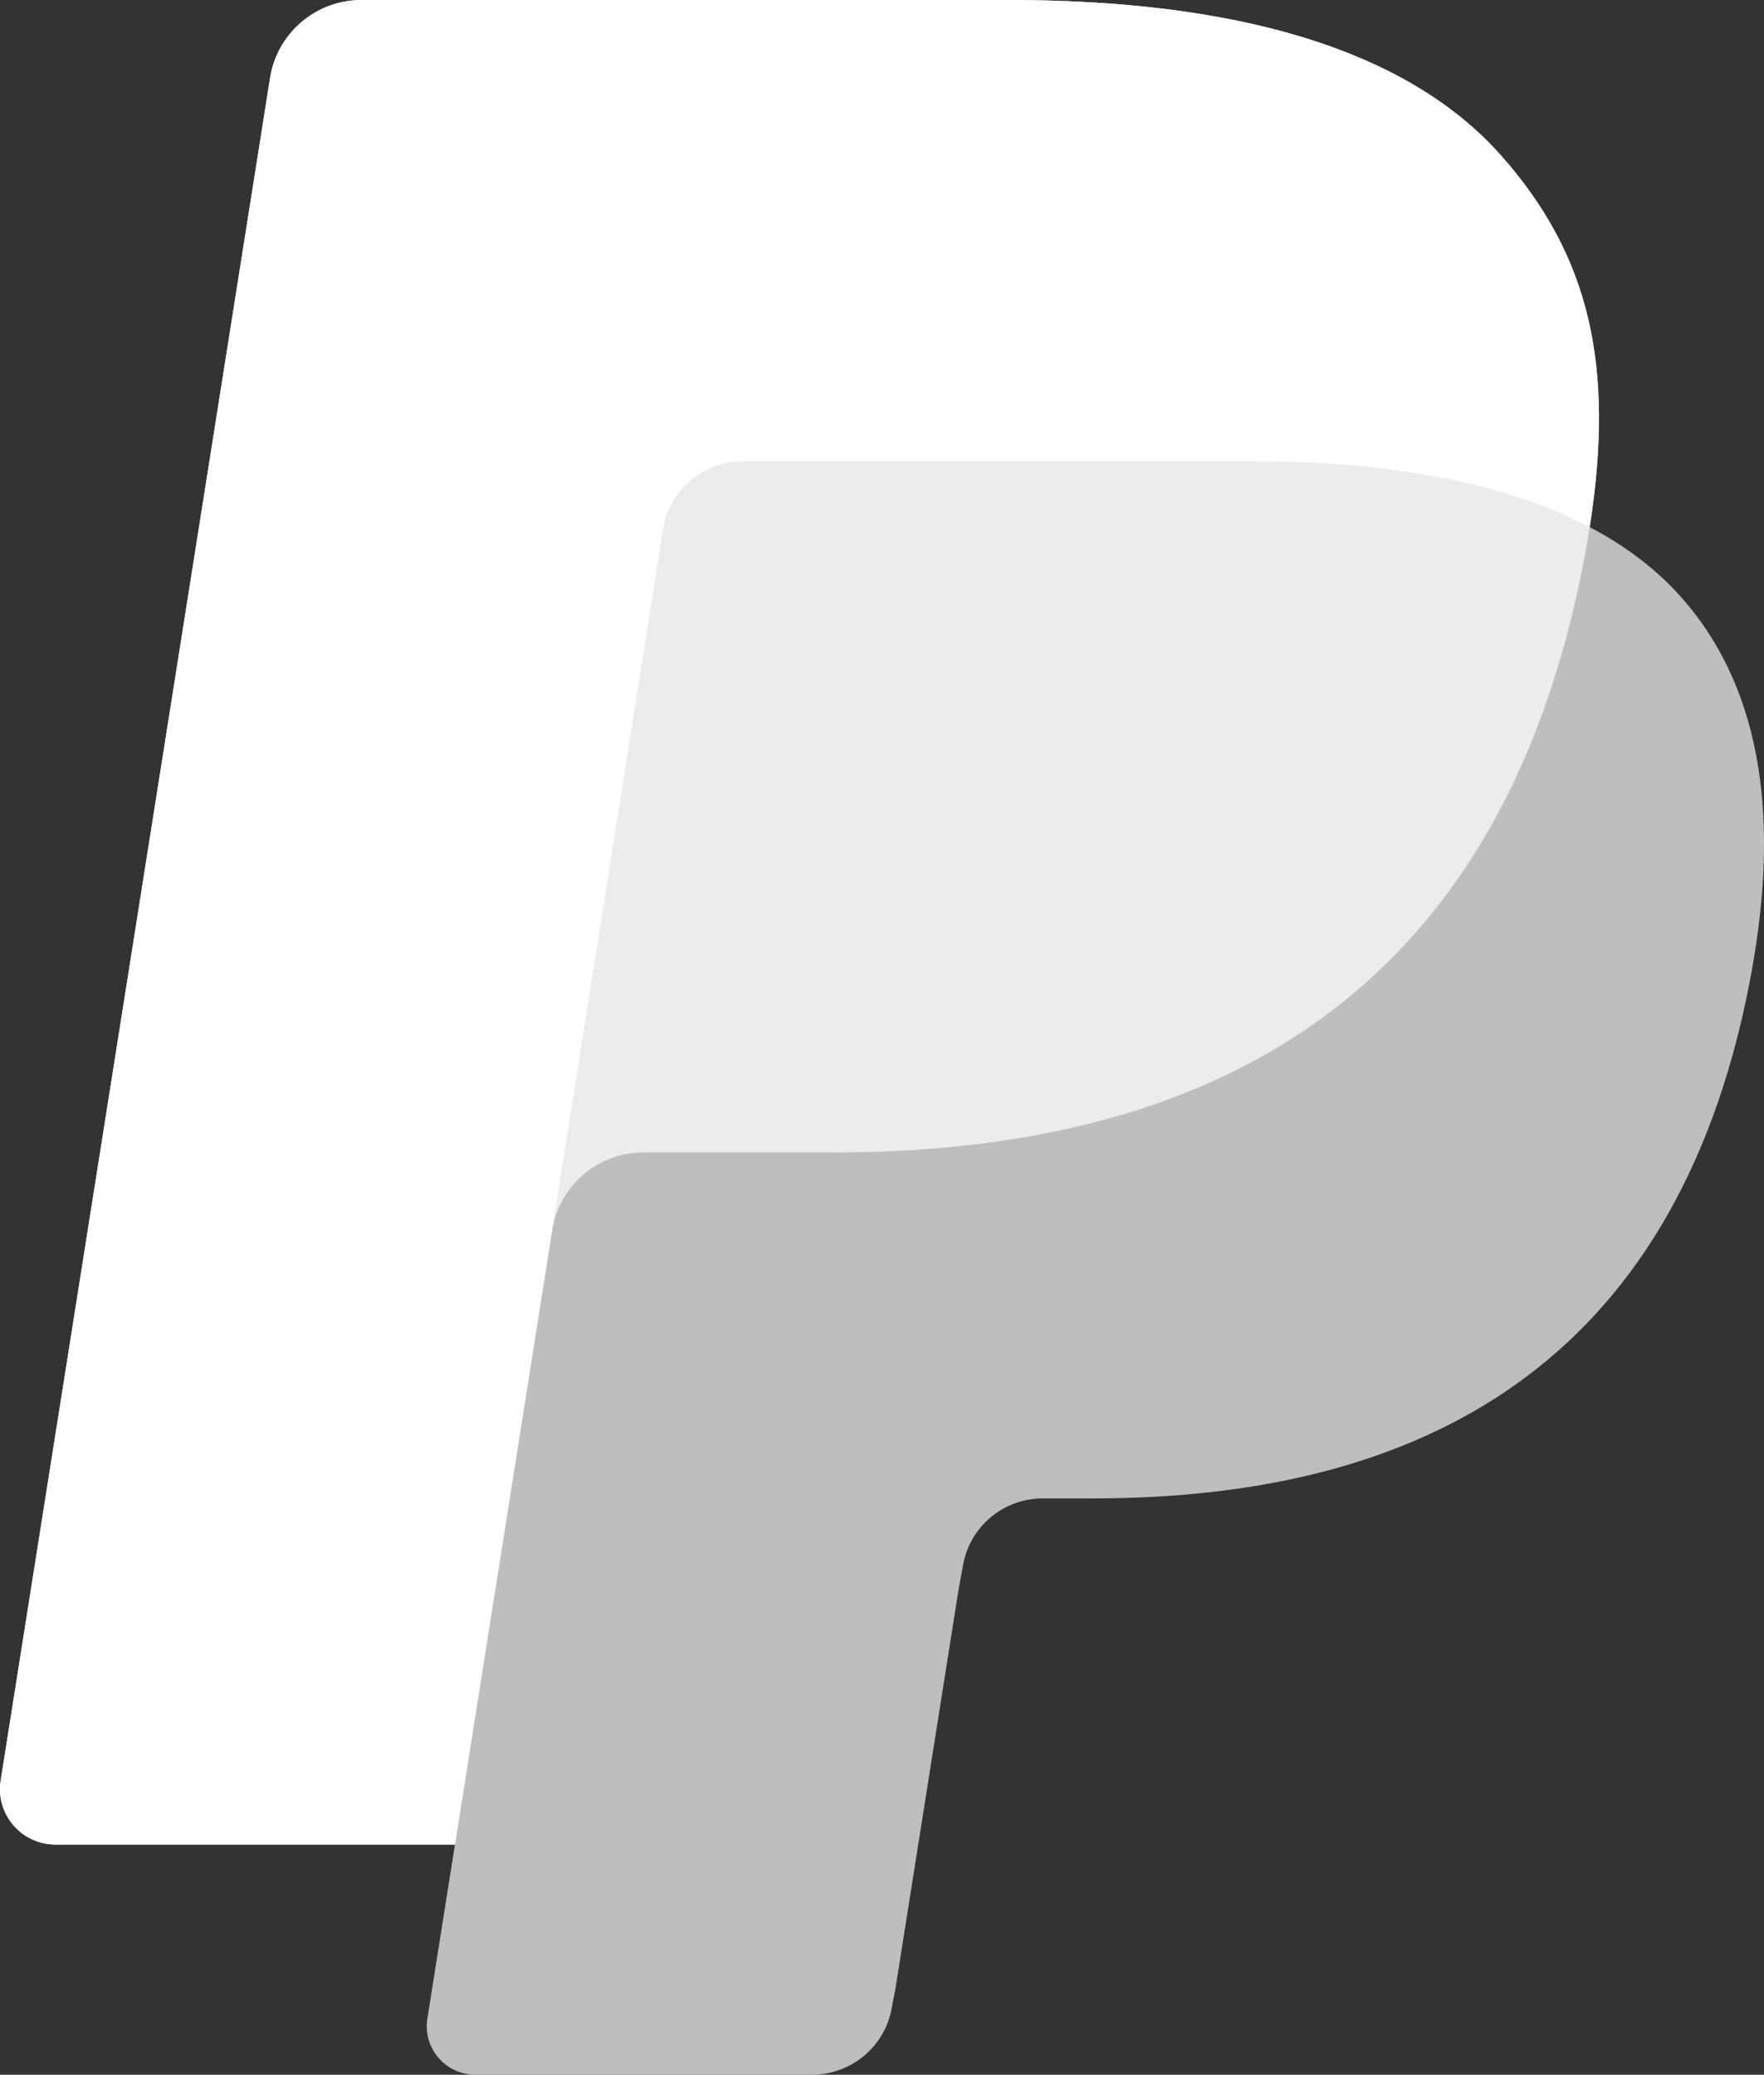
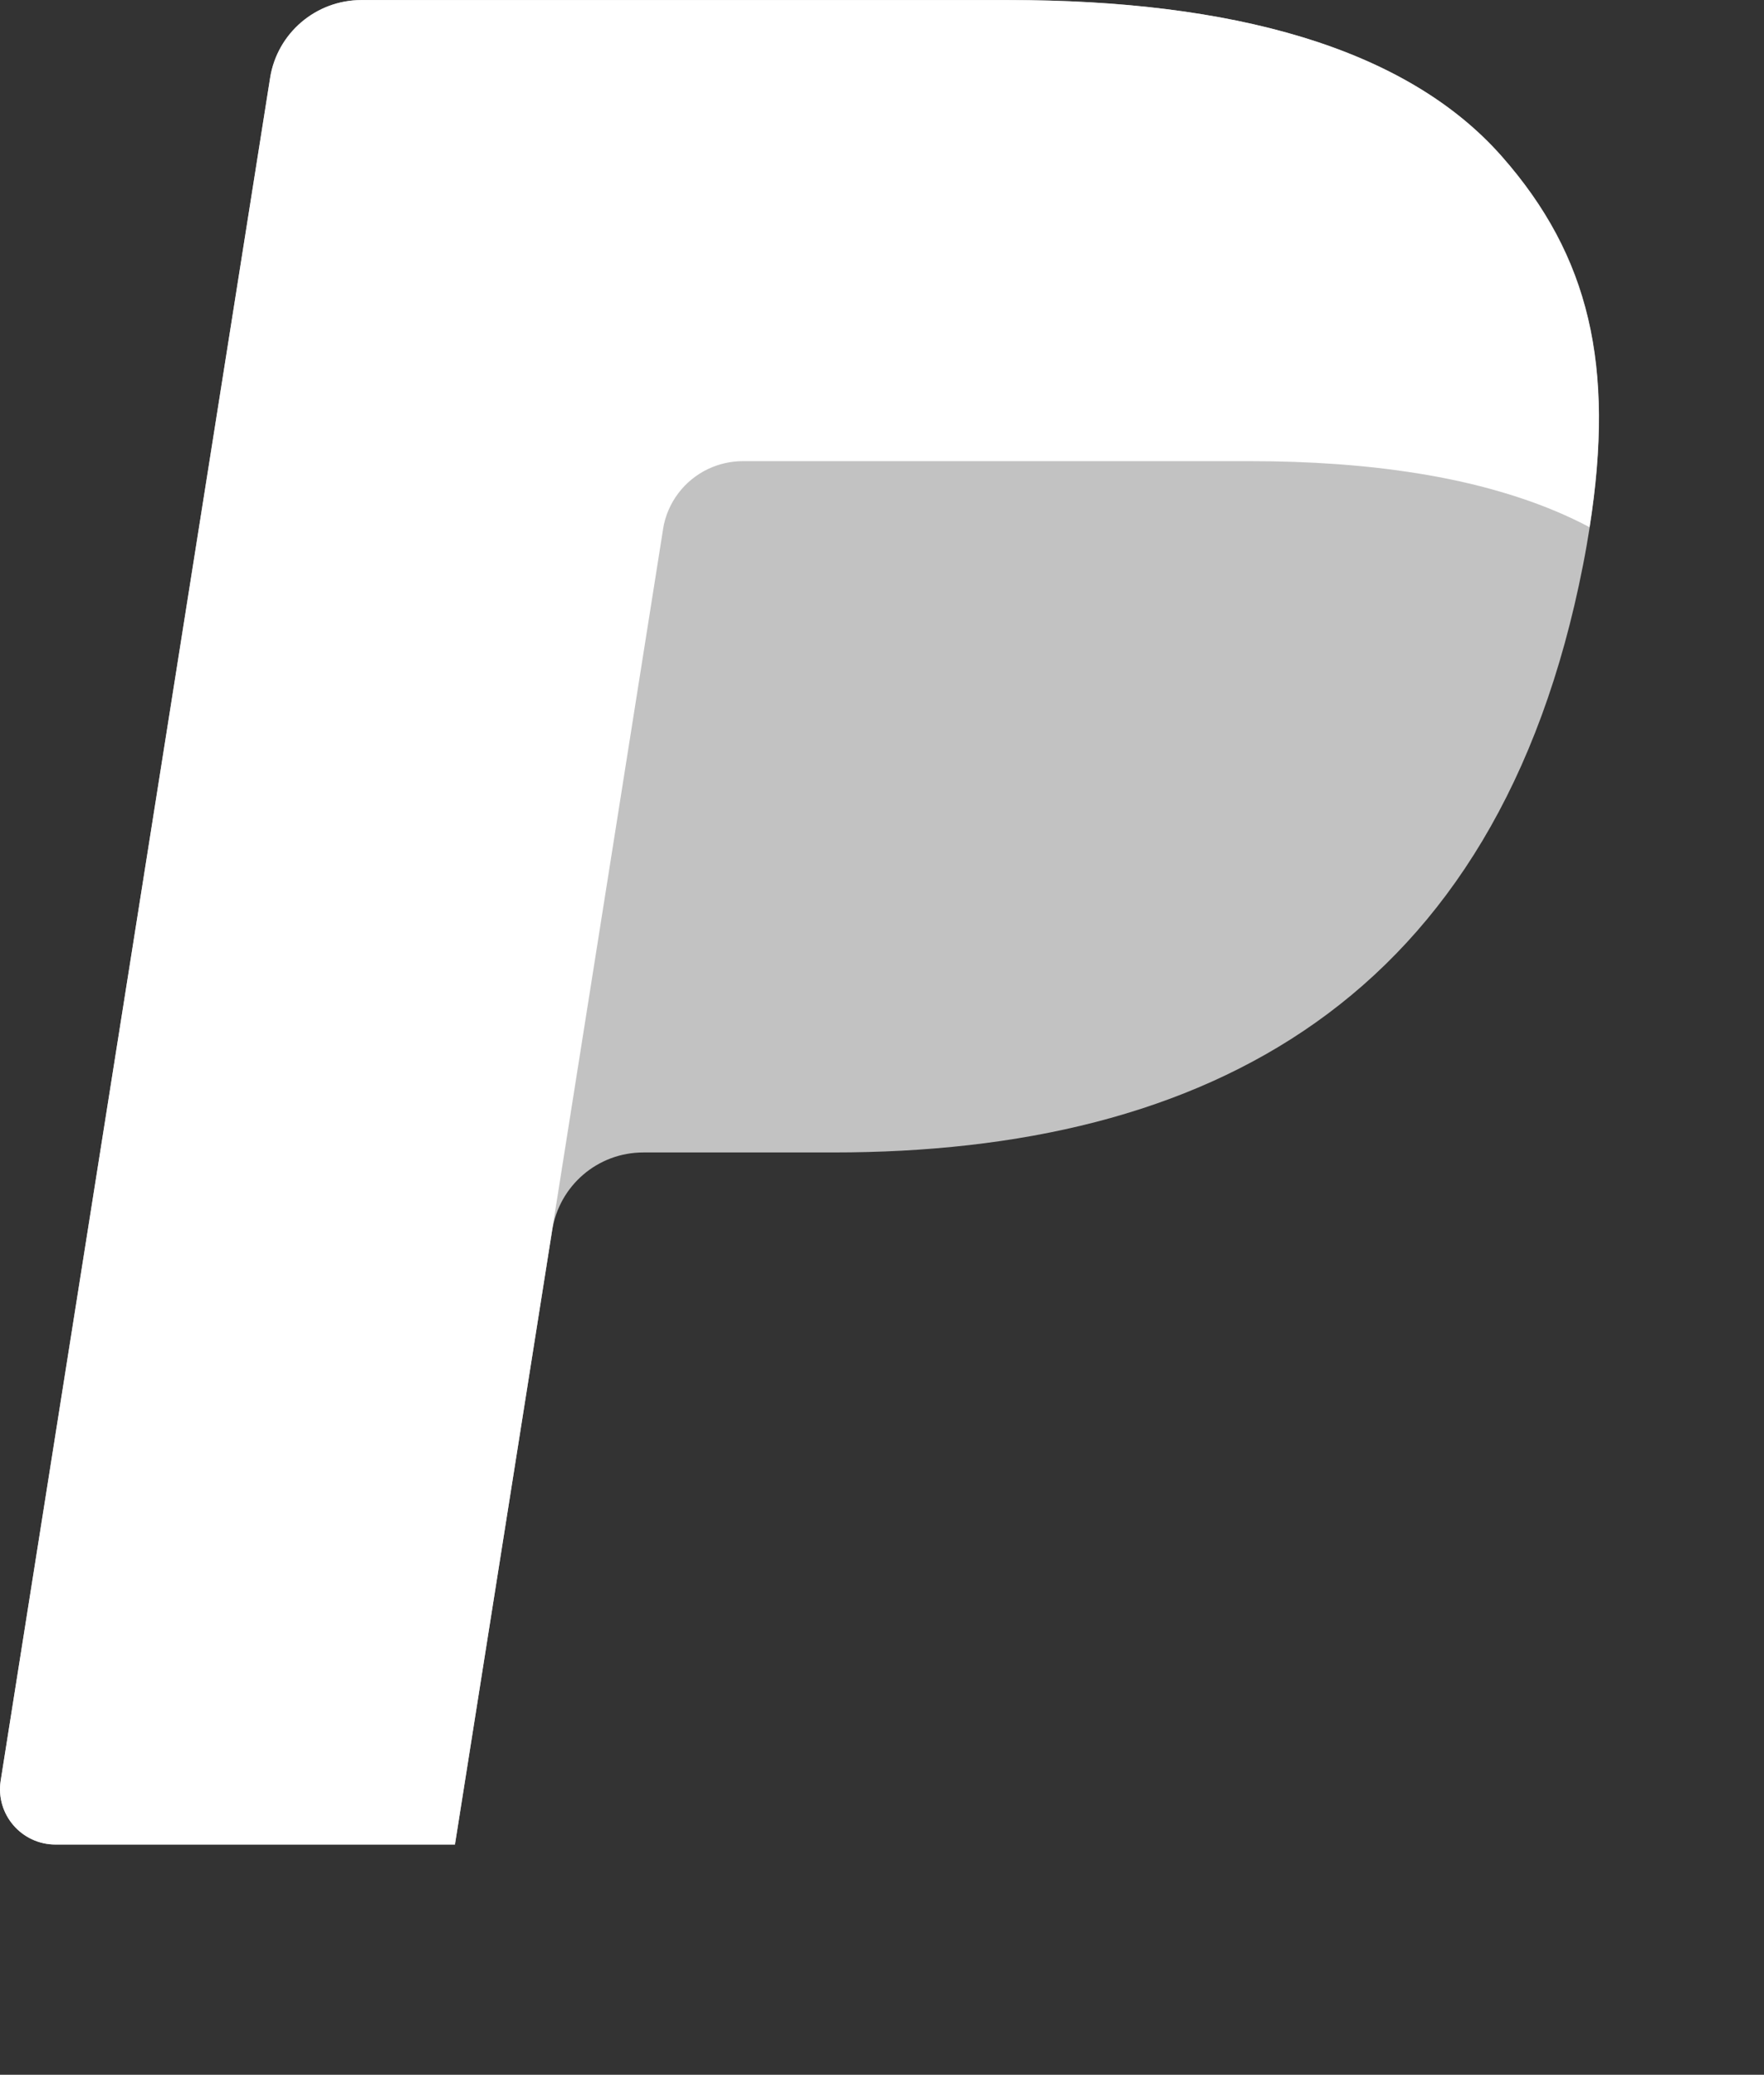
<svg xmlns="http://www.w3.org/2000/svg" id="b" viewBox="0 0 25.513 30">
  <rect x="0" y="0" width="25.513" height="30" fill="#333333" stroke="none" />
  <g id="c">
-     <path d="M22.992,7.622c.367-2.334-.002-3.922-1.269-5.36-1.395-1.583-3.914-2.262-7.137-2.262H5.228c-.659,0-1.219.478-1.322,1.126L.01,25.746c-.077.486.3.925.794.925h5.776l-.399,2.519c-.067.425.262.809.694.809h4.869c.576,0,1.067-.418,1.157-.985l.048-.247.917-5.796.059-.32c.09-.567.58-.985,1.157-.985h.728c4.717,0,8.41-1.909,9.489-7.432.451-2.308.218-4.234-.974-5.588-.361-.41-.809-.748-1.333-1.025Z" fill="rgba(255,255,255,.68)" fill-rule="evenodd" stroke-width="0" />
    <path d="M22.992,7.622c.367-2.334-.002-3.922-1.269-5.36-1.395-1.583-3.914-2.262-7.137-2.262H5.228c-.659,0-1.219.478-1.322,1.126L.01,25.746c-.077.486.3.925.794.925h5.776l1.451-9.169-.045.288c.103-.648.659-1.126,1.318-1.126h2.745c5.392,0,9.614-2.183,10.847-8.496.037-.187.068-.368.096-.546Z" fill="rgba(255,255,255,.7)" fill-rule="evenodd" stroke-width="0" />
    <path d="M9.589,7.653c.062-.39.313-.71.651-.871.154-.073.325-.114.505-.114h7.334c.869,0,1.679.057,2.42.176.212.034.418.073.618.117.2.044.394.094.582.149.094.027.186.056.277.086.364.12.702.262,1.014.427.367-2.334-.003-3.922-1.269-5.36-1.394-1.583-3.914-2.262-7.137-2.262H5.229c-.659,0-1.22.478-1.322,1.126L.01,25.746c-.077.486.3.925.793.925h5.777l1.451-9.169,1.559-9.85Z" fill="#fff" fill-rule="evenodd" stroke-width="0" />
  </g>
</svg>